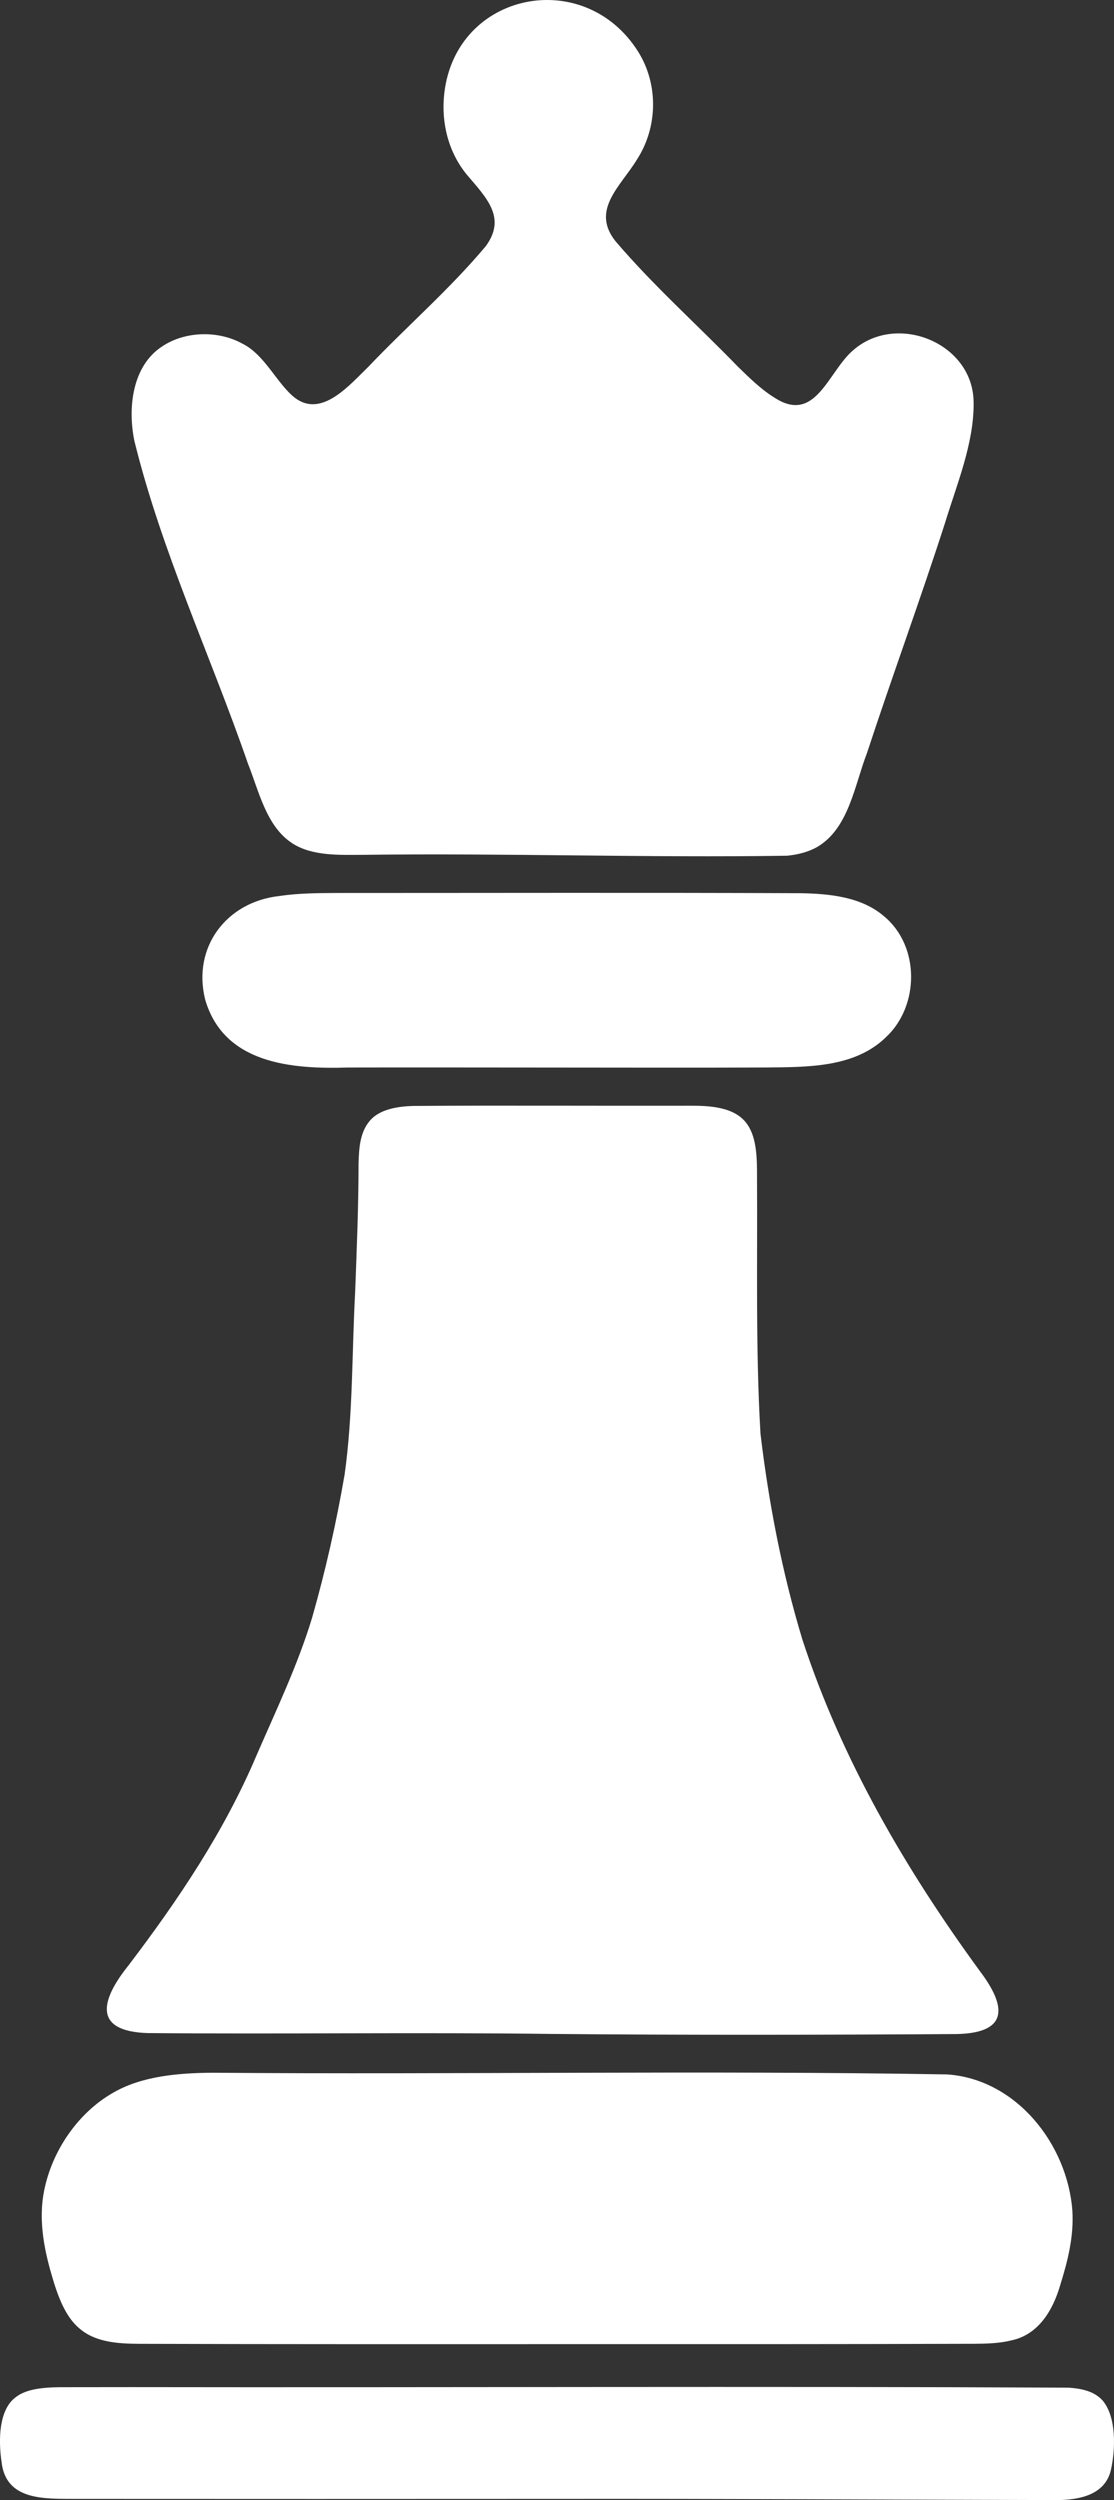
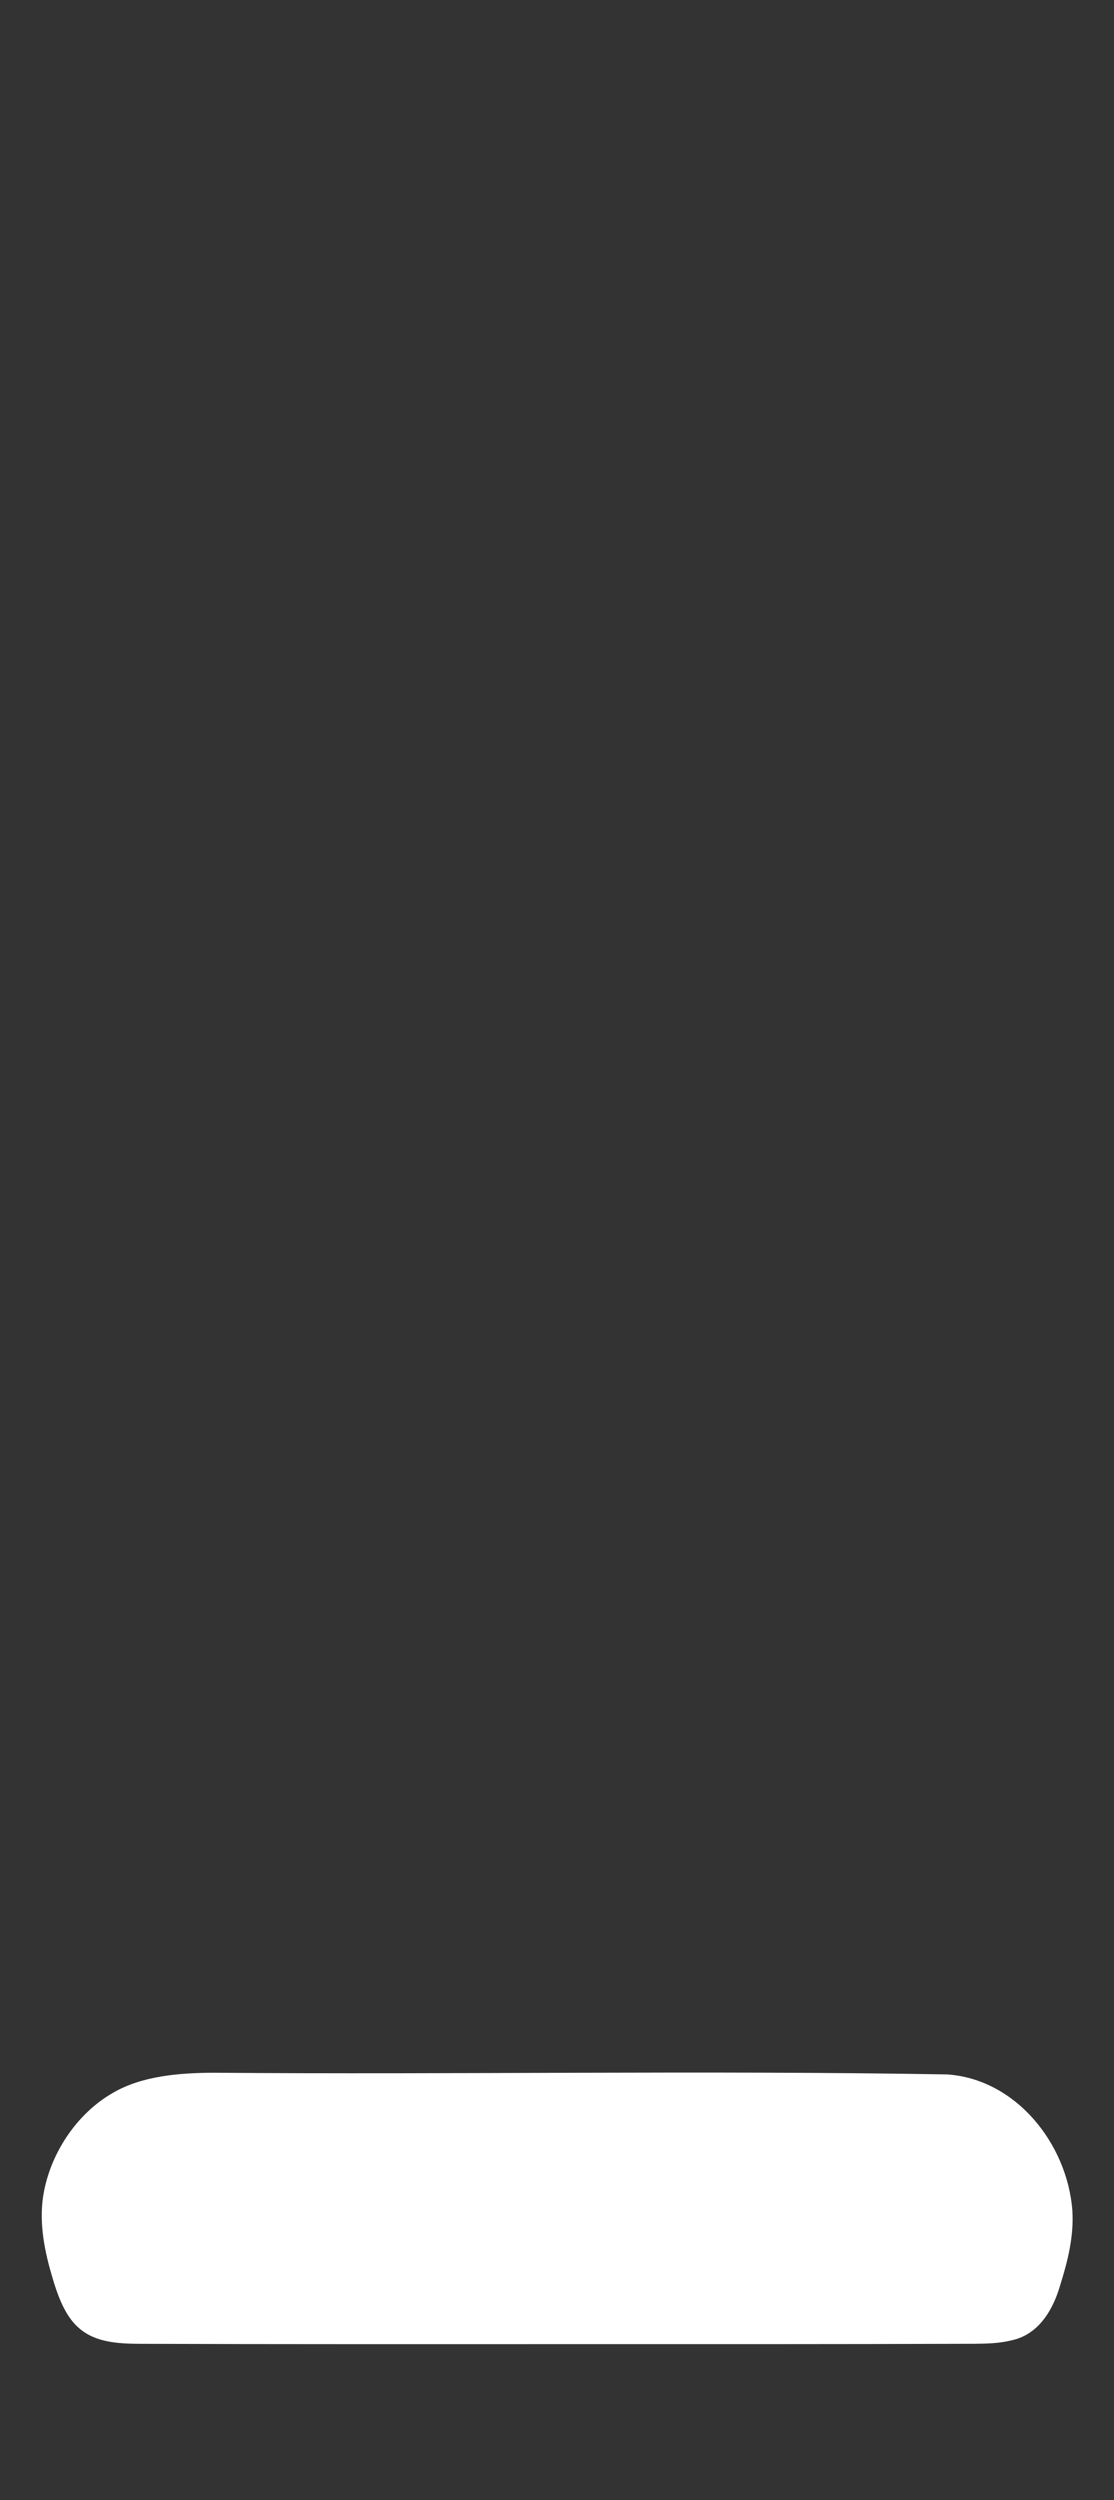
<svg xmlns="http://www.w3.org/2000/svg" id="Layer_2" data-name="Layer 2" viewBox="0 0 315.89 708.39">
  <rect x="0" y="0" width="315.89" height="708.39" fill="#333333" stroke="none" />
  <defs>
    <style>
      .cls-1 {
        fill: #fff;
        stroke-width: 0px;
      }
    </style>
  </defs>
  <g id="Layer_1-2" data-name="Layer 1">
-     <path class="cls-1" d="M156.79,576.3c-38.32-.5-76.7.09-115.03-.25-15.3-.54-13.4-9.12-5.27-19.24,14.1-18.54,27.16-37.98,36.26-59.45,5.59-12.88,11.73-25.67,15.78-39.09,3.8-13.32,6.86-26.89,9.2-40.53,2.38-16.99,2.05-34.52,2.98-51.71.45-12.11.96-24.23.96-36.29.12-4.56.4-9.5,3.78-12.8,2.8-2.73,7.59-3.47,11.72-3.58,26.12-.18,52.24,0,78.37-.06,5.79-.03,13.12.32,16.47,5.44,2.66,3.89,2.66,9.98,2.65,14.83.16,24.25-.43,48.51.99,72.71,2.34,19.66,6.14,39.32,11.87,58.26,11.11,34.03,29.32,65.2,50.37,94,7.28,9.65,8.49,17.43-6.5,17.79-38.12.24-76.32.31-114.4-.03h-.2Z" />
-     <path class="cls-1" d="M276.09,114.26c.06,11.54-4.82,23.08-8.15,34.02-7.03,21.8-14.96,43.35-22.13,65.19-3.52,9.11-5.12,21.29-14.14,26.55-2.45,1.37-5.32,2.12-8.45,2.44-40.05.61-80.21-.77-120.23-.25-6.64.03-14.41.39-20.05-3.23-7.47-4.82-9.5-14.82-12.66-22.7-10.54-30.46-24.47-60.02-32.18-91.39-1.93-9.44-.57-21.3,7.95-26.78,6.58-4.36,15.95-4.47,22.68-.74,6.38,3.12,9.9,11.5,14.92,15.37,7.58,5.72,15.39-3.57,20.77-8.78,10.94-11.5,23.12-22.02,33.33-34.21,5.85-8,.4-13.5-5.35-20.23-5.23-6.36-7.36-14.71-6.42-23.03,3.27-28.83,39.66-36.13,54.95-11.89,5.83,9.27,5.63,21.48-.35,30.66-4.61,7.55-13.11,14.21-6.05,23.08,10.71,12.57,23.2,23.68,34.71,35.55,3.16,3.07,6.47,6.35,10.18,8.66,11.85,7.87,15.35-7.2,22.47-13.28,12.39-10.9,34.15-2.09,34.19,14.8v.18Z" />
-     <path class="cls-1" d="M158.2,664.19c-39.52,0-79.09.04-118.62-.09-5.91-.04-12.41-.35-17.04-4.34-4.07-3.37-6.22-9.33-7.92-15.27-2.31-7.85-3.68-15.99-2.1-23.81,2.27-11.36,9.64-22.07,19.52-27.7,8.19-4.78,18.67-5.62,28.19-5.69,69.46.57,138.95-.71,208.39.48,19.55,1.36,34.05,19.74,35.46,38.58.46,7.29-1.3,14.24-3.42,21.05-2.06,7.12-6.17,14.19-14.03,15.76-3.26.81-6.97.91-10.43.93-39.26.13-78.55.1-117.81.1h-.2Z" />
-     <path class="cls-1" d="M157.6,708.04c-45.4.03-90.86.03-136.28,0-8.6-.06-19.68.59-20.88-10.51-.89-6.01-.88-15.04,4.31-18.51,3.34-2.49,9.26-2.65,13.81-2.63,6.13,0,12.25-.02,18.39-.02,88.66.14,177.34-.28,266,.15,3.55.23,7.15.94,9.57,3.48,4.21,4.75,3.75,14.29,2.48,19.9-1.83,7.68-10.3,8.64-17.13,8.47-46.69-.13-93.4-.39-140.07-.33h-.2Z" />
-     <path class="cls-1" d="M157.66,302.48c-19.53,0-39.38-.06-59.02-.01-16.18.51-35.19-1.14-40.46-19.25-3.7-14.83,6.03-27.69,21.02-29.34,5.14-.78,10.53-.83,15.77-.86,44.02,0,88.05-.12,132.07.06,8.18.14,17.2,1.04,23.53,6.45,10.36,8.44,10.21,25.55.57,34.43-8.91,8.6-22.25,8.38-34.05,8.5-19.73.09-39.63.03-59.22.02h-.2Z" />
+     <path class="cls-1" d="M158.2,664.19c-39.52,0-79.09.04-118.62-.09-5.91-.04-12.41-.35-17.04-4.34-4.07-3.37-6.22-9.33-7.92-15.27-2.31-7.85-3.68-15.99-2.1-23.81,2.27-11.36,9.64-22.07,19.52-27.7,8.19-4.78,18.67-5.62,28.19-5.69,69.46.57,138.95-.71,208.39.48,19.55,1.36,34.05,19.74,35.46,38.58.46,7.29-1.3,14.24-3.42,21.05-2.06,7.12-6.17,14.19-14.03,15.76-3.26.81-6.97.91-10.43.93-39.26.13-78.55.1-117.81.1Z" />
  </g>
</svg>